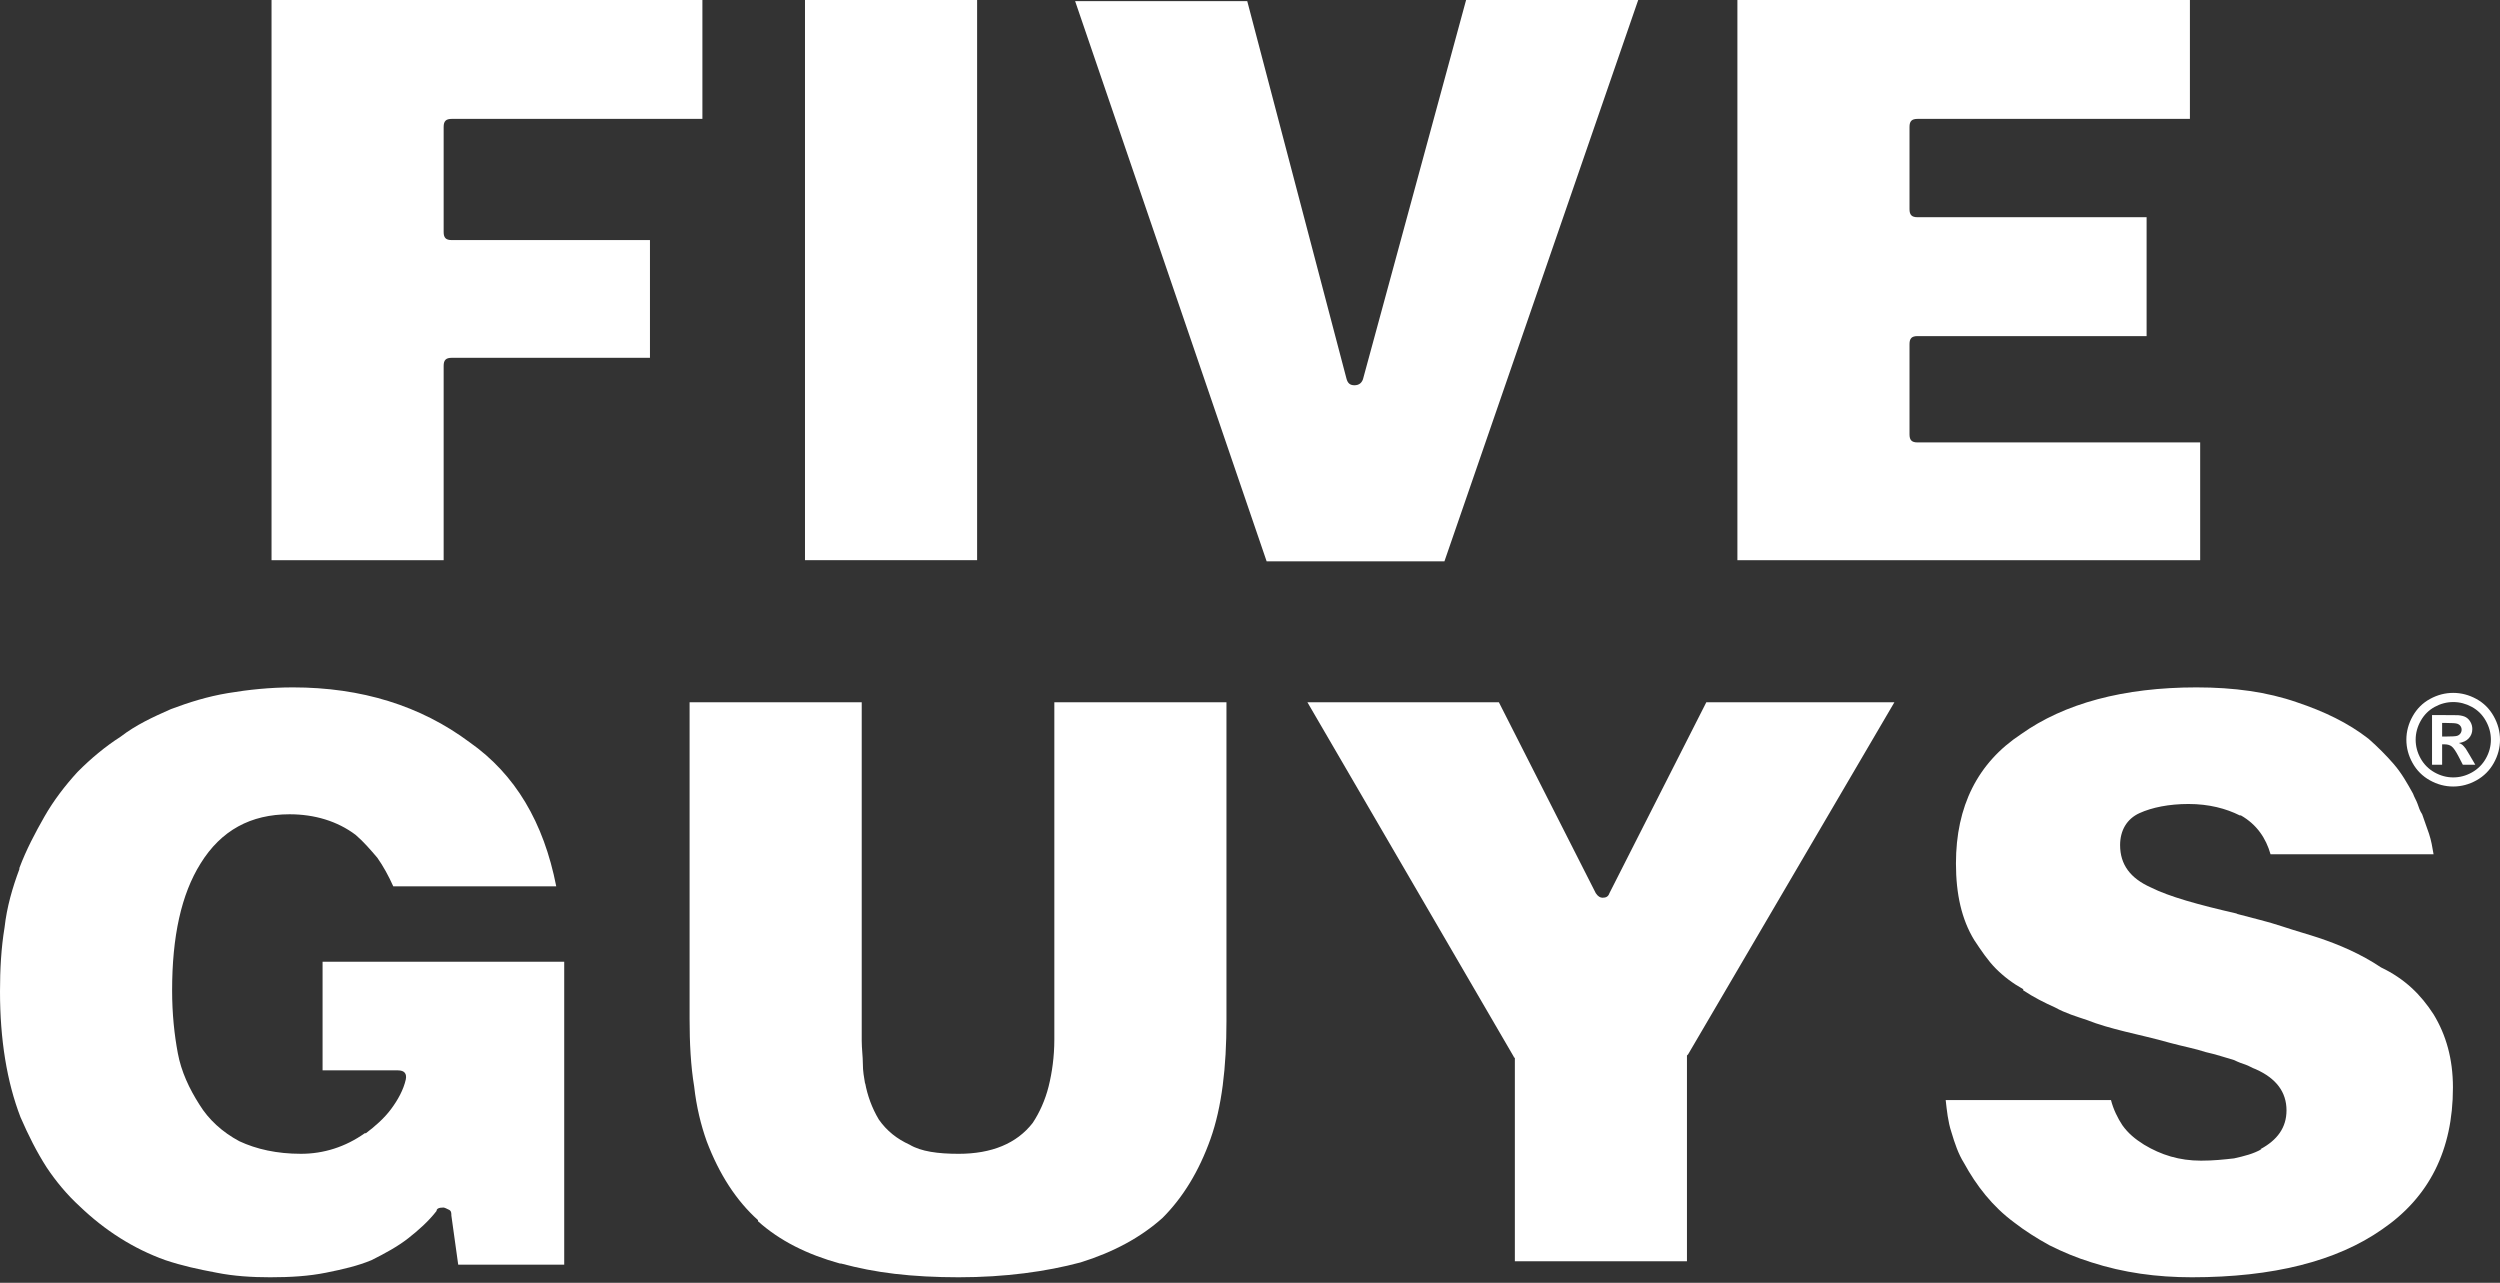
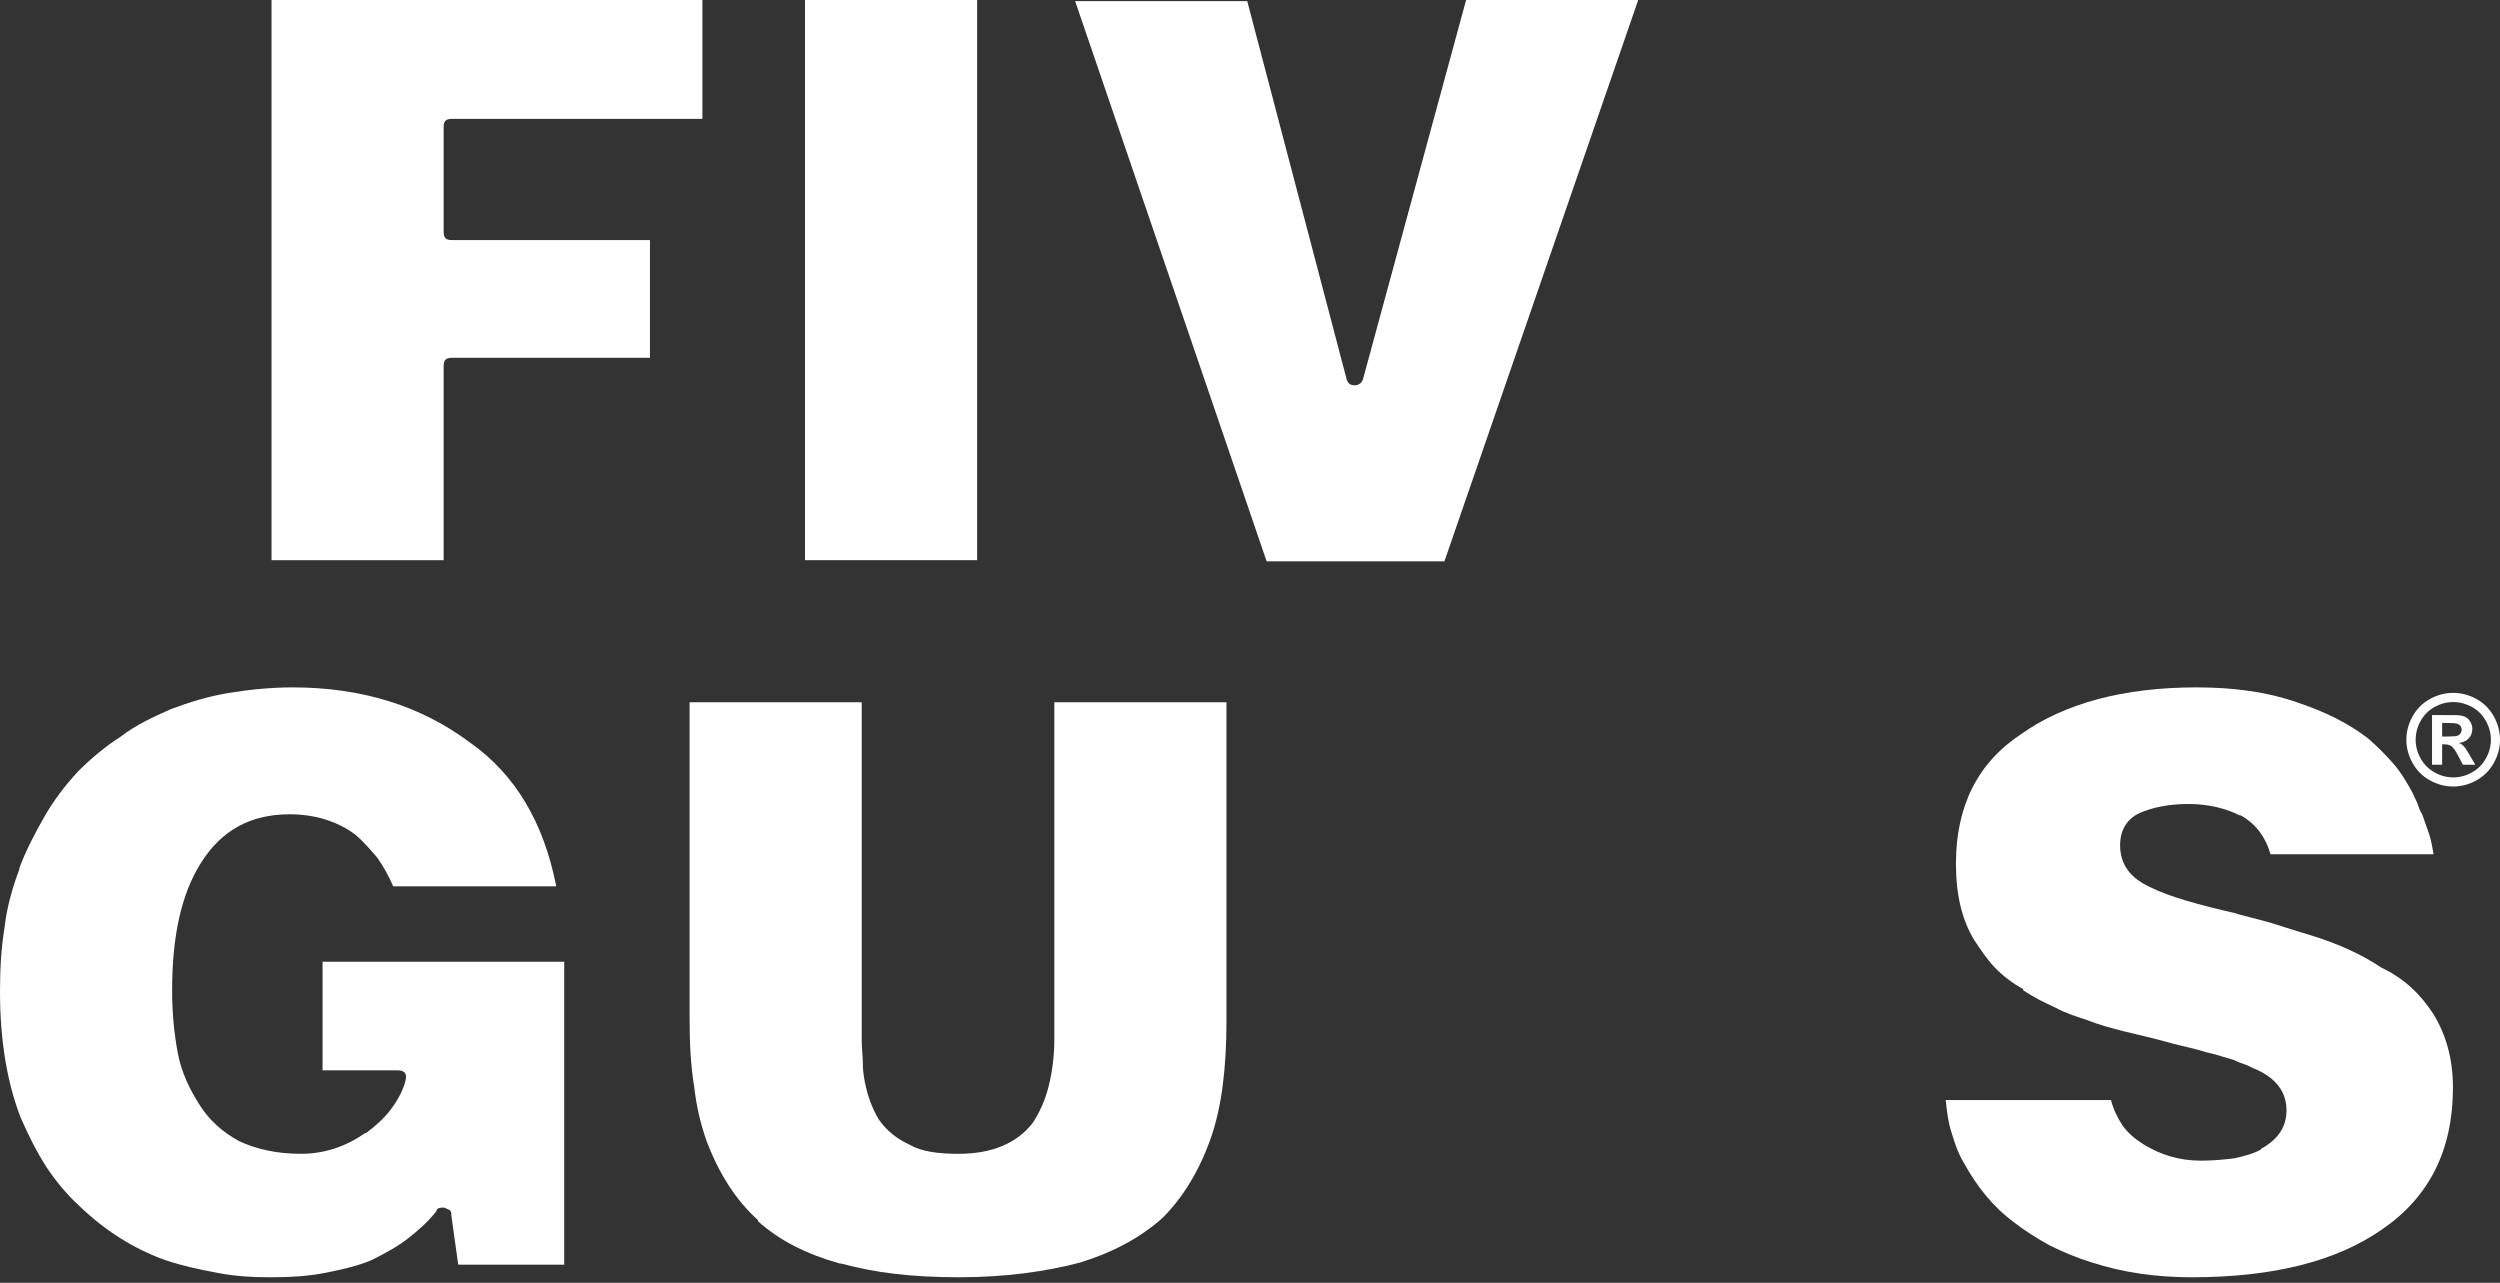
<svg xmlns="http://www.w3.org/2000/svg" width="267" height="137" viewBox="0 0 267 137" fill="none">
  <rect x="0" y="0" width="267" height="137" fill="#333333" stroke="none" />
-   <path d="M234.978 59.826V47.25H204.788C204.179 47.25 203.936 47.006 203.936 46.396V36.75C203.936 36.14 204.179 35.896 204.788 35.896H229.257V23.198H204.788C204.179 23.198 203.936 22.954 203.936 22.343V13.552C203.936 12.942 204.179 12.698 204.788 12.698H233.883V0H185.554V59.826H234.978Z" fill="white" />
  <path d="M174.961 0H156.579L145.623 40.291C145.501 40.901 145.136 41.146 144.649 41.146C144.162 41.146 143.919 40.901 143.797 40.413L133.206 0.122H114.824L135.276 59.948H154.266L174.961 0Z" fill="white" />
  <path d="M104.355 0H85.973V59.826H104.355V0Z" fill="white" />
  <path d="M75.016 12.698V0H29V59.826H47.382V39.07C47.382 38.459 47.625 38.215 48.234 38.215H69.416V25.64H48.234C47.626 25.64 47.382 25.396 47.382 24.785V13.553C47.382 12.942 47.626 12.698 48.234 12.698H75.016Z" fill="white" />
  <path d="M259.905 108.331C261.244 110.529 261.974 113.093 261.974 116.145C261.974 122.86 259.418 127.866 254.425 131.285C249.557 134.703 242.739 136.413 234.097 136.413C230.322 136.413 226.792 135.924 223.384 134.825C221.802 134.337 220.339 133.726 218.878 132.994C217.54 132.261 216.201 131.407 215.105 130.552C212.793 128.843 211.089 126.645 209.75 124.203C209.142 123.226 208.774 122.128 208.409 120.907C208.044 119.808 207.922 118.587 207.8 117.488H225.453C225.697 118.465 226.184 119.442 226.67 120.174C227.279 121.029 228.009 121.639 228.983 122.25C230.808 123.349 232.756 123.959 235.071 123.959C236.41 123.959 237.505 123.837 238.6 123.715C239.696 123.471 240.67 123.226 241.521 122.738H241.4C243.225 121.761 244.199 120.419 244.199 118.587C244.199 116.634 243.104 115.169 240.913 114.192C240.548 114.07 240.183 113.825 239.818 113.703C239.452 113.581 239.087 113.459 238.6 113.215C237.748 112.971 236.653 112.604 235.558 112.36C234.462 111.994 233.121 111.75 231.782 111.384C230.078 110.895 228.374 110.529 226.914 110.163C225.453 109.796 224.115 109.43 222.897 108.942C221.802 108.575 220.582 108.209 219.487 107.599C218.392 107.11 217.175 106.5 216.079 105.767V105.645C214.984 105.035 214.01 104.302 213.158 103.448C212.306 102.593 211.576 101.494 210.846 100.395C209.507 98.198 208.896 95.511 208.896 92.215C208.896 86.11 211.211 81.471 215.836 78.418C220.461 75.122 226.792 73.413 234.584 73.413C238.6 73.413 242.13 73.901 245.297 75C248.218 75.977 250.774 77.198 252.965 78.907C253.938 79.761 254.912 80.738 255.642 81.593C256.494 82.569 257.103 83.668 257.714 84.767C257.836 85.133 258.079 85.5 258.201 85.866C258.323 86.232 258.444 86.599 258.688 86.965C258.931 87.697 259.174 88.308 259.418 89.041C259.661 89.773 259.783 90.506 259.905 91.238H242.495C242.008 89.529 241.035 88.064 239.331 87.087H239.209C237.748 86.355 235.923 85.866 233.732 85.866C231.66 85.866 229.835 86.232 228.496 86.843C227.157 87.453 226.427 88.674 226.427 90.261C226.427 92.337 227.522 93.802 229.713 94.779C231.66 95.756 234.706 96.61 238.966 97.587H238.844C240.669 98.075 242.252 98.442 243.712 98.93C245.173 99.418 246.514 99.785 247.61 100.151C249.8 100.884 252.113 101.86 254.303 103.325C256.859 104.546 258.566 106.256 259.905 108.331Z" fill="white" />
-   <path d="M202.323 75H182.236L171.888 95.39C171.767 95.756 171.523 95.878 171.158 95.878C170.915 95.878 170.671 95.756 170.428 95.39L160.08 75H139.63L161.665 112.849C161.665 112.849 161.665 112.971 161.787 112.971V134.704H180.167V112.727L180.289 112.605L202.323 75Z" fill="white" />
  <path d="M115.405 134.826C118.935 133.727 121.856 132.14 124.168 130.064C126.361 127.866 128.065 125.058 129.282 121.64C130.499 118.221 130.986 113.948 130.986 109.064V75H112.603V111.018C112.603 112.849 112.36 114.558 111.995 116.023C111.629 117.489 111.021 118.831 110.291 119.93C108.587 122.128 105.909 123.227 102.38 123.227C100.186 123.227 98.361 122.983 97.143 122.25C95.805 121.64 94.709 120.785 93.857 119.564C93.127 118.343 92.64 117 92.397 115.657V115.779C92.275 115.046 92.153 114.436 92.153 113.581C92.153 112.849 92.032 111.994 92.032 111.14V75H73.648V108.82C73.648 111.384 73.77 113.826 74.135 116.023C74.379 118.221 74.865 120.174 75.474 121.884C76.816 125.424 78.641 128.233 80.954 130.308V130.43C83.266 132.506 86.187 133.971 89.719 134.948H89.841C91.667 135.436 93.492 135.802 95.561 136.046C97.63 136.291 99.943 136.413 102.38 136.413C107.37 136.413 111.751 135.802 115.405 134.826Z" fill="white" />
  <path d="M8.521 128.843C11.2 131.407 14.243 133.36 17.652 134.581C19.478 135.192 21.182 135.558 23.129 135.924C24.955 136.291 26.905 136.413 28.852 136.413C31.043 136.413 32.99 136.291 34.816 135.924C36.641 135.558 38.224 135.192 39.687 134.581C41.147 133.849 42.486 133.116 43.581 132.261C44.677 131.407 45.772 130.43 46.624 129.331C46.624 129.087 46.867 128.965 47.354 128.965C47.476 128.965 47.719 129.087 47.963 129.209C48.206 129.331 48.206 129.575 48.206 129.82L48.937 135.07H60.258V102.715H34.451V114.314H42.486C43.216 114.314 43.46 114.68 43.338 115.291C43.094 116.389 42.486 117.488 41.756 118.465C41.026 119.442 40.052 120.296 39.078 121.029H38.956C36.885 122.494 34.572 123.226 32.138 123.226C29.582 123.226 27.392 122.738 25.563 121.884C23.738 120.907 22.277 119.564 21.303 117.976C20.208 116.267 19.356 114.436 18.991 112.482C18.626 110.529 18.382 108.331 18.382 105.767C18.382 100.029 19.356 95.511 21.425 92.215C23.616 88.674 26.783 86.965 30.921 86.965C33.599 86.965 36.033 87.697 37.98 89.163C38.835 89.895 39.565 90.75 40.295 91.604C40.904 92.459 41.512 93.558 41.999 94.657H59.406C58.067 87.82 55.025 82.692 50.154 79.273C44.92 75.366 38.591 73.413 31.286 73.413C28.852 73.413 26.54 73.657 24.346 74.023C22.155 74.389 20.208 75 18.26 75.732C16.313 76.587 14.486 77.442 12.904 78.663C11.2 79.761 9.739 80.982 8.278 82.448C6.939 83.913 5.722 85.5 4.748 87.209C3.774 88.918 2.8 90.75 2.07 92.704V92.825C1.339 94.779 0.731 96.855 0.487 99.052C0.122 101.25 0 103.57 0 105.889C0 111.017 0.731 115.535 2.191 119.32C3.044 121.273 3.895 122.982 4.991 124.692C5.965 126.157 7.182 127.622 8.521 128.843Z" fill="white" />
  <path d="M262 74C262.857 74 263.68 74.214 264.467 74.643C265.255 75.072 265.874 75.686 266.324 76.487C266.775 77.288 267 78.125 267 79C267 79.87 266.779 80.7 266.337 81.49C265.896 82.28 265.28 82.896 264.49 83.338C263.7 83.779 262.87 84 262 84C261.13 84 260.3 83.779 259.51 83.338C258.72 82.896 258.104 82.28 257.663 81.49C257.221 80.7 257 79.87 257 79C257 78.125 257.225 77.288 257.676 76.487C258.126 75.686 258.745 75.072 259.533 74.643C260.32 74.214 261.143 74 262 74ZM262.007 74.979C261.319 74.979 260.66 75.151 260.029 75.495C259.398 75.839 258.901 76.332 258.537 76.977C258.174 77.621 257.992 78.295 257.992 79C257.992 79.701 258.169 80.369 258.524 81.004C258.879 81.639 259.374 82.135 260.009 82.492C260.644 82.849 261.31 83.027 262.007 83.027C262.707 83.027 263.374 82.849 264.007 82.492C264.64 82.135 265.135 81.639 265.492 81.004C265.849 80.369 266.027 79.701 266.027 79C266.027 78.295 265.846 77.621 265.482 76.977C265.119 76.332 264.621 75.839 263.988 75.495C263.354 75.151 262.694 74.979 262.007 74.979ZM259.741 81.676V76.37H260.819C261.828 76.37 262.394 76.374 262.516 76.382C262.872 76.413 263.15 76.484 263.348 76.595C263.546 76.706 263.711 76.875 263.844 77.104C263.977 77.332 264.043 77.586 264.043 77.864C264.043 78.247 263.918 78.575 263.668 78.847C263.417 79.119 263.066 79.287 262.614 79.353C262.775 79.413 262.899 79.48 262.986 79.552C263.073 79.623 263.192 79.759 263.345 79.96C263.384 80.012 263.514 80.227 263.736 80.606L264.363 81.676H263.031L262.587 80.815C262.287 80.236 262.039 79.871 261.843 79.721C261.647 79.571 261.399 79.496 261.099 79.496H260.819V81.676H259.741ZM260.819 78.661H261.256C261.878 78.661 262.264 78.637 262.414 78.589C262.565 78.541 262.683 78.457 262.77 78.338C262.857 78.218 262.901 78.082 262.901 77.93C262.901 77.782 262.858 77.65 262.773 77.535C262.689 77.419 262.568 77.337 262.411 77.287C262.255 77.237 261.869 77.212 261.256 77.212H260.819V78.661Z" fill="white" />
</svg>